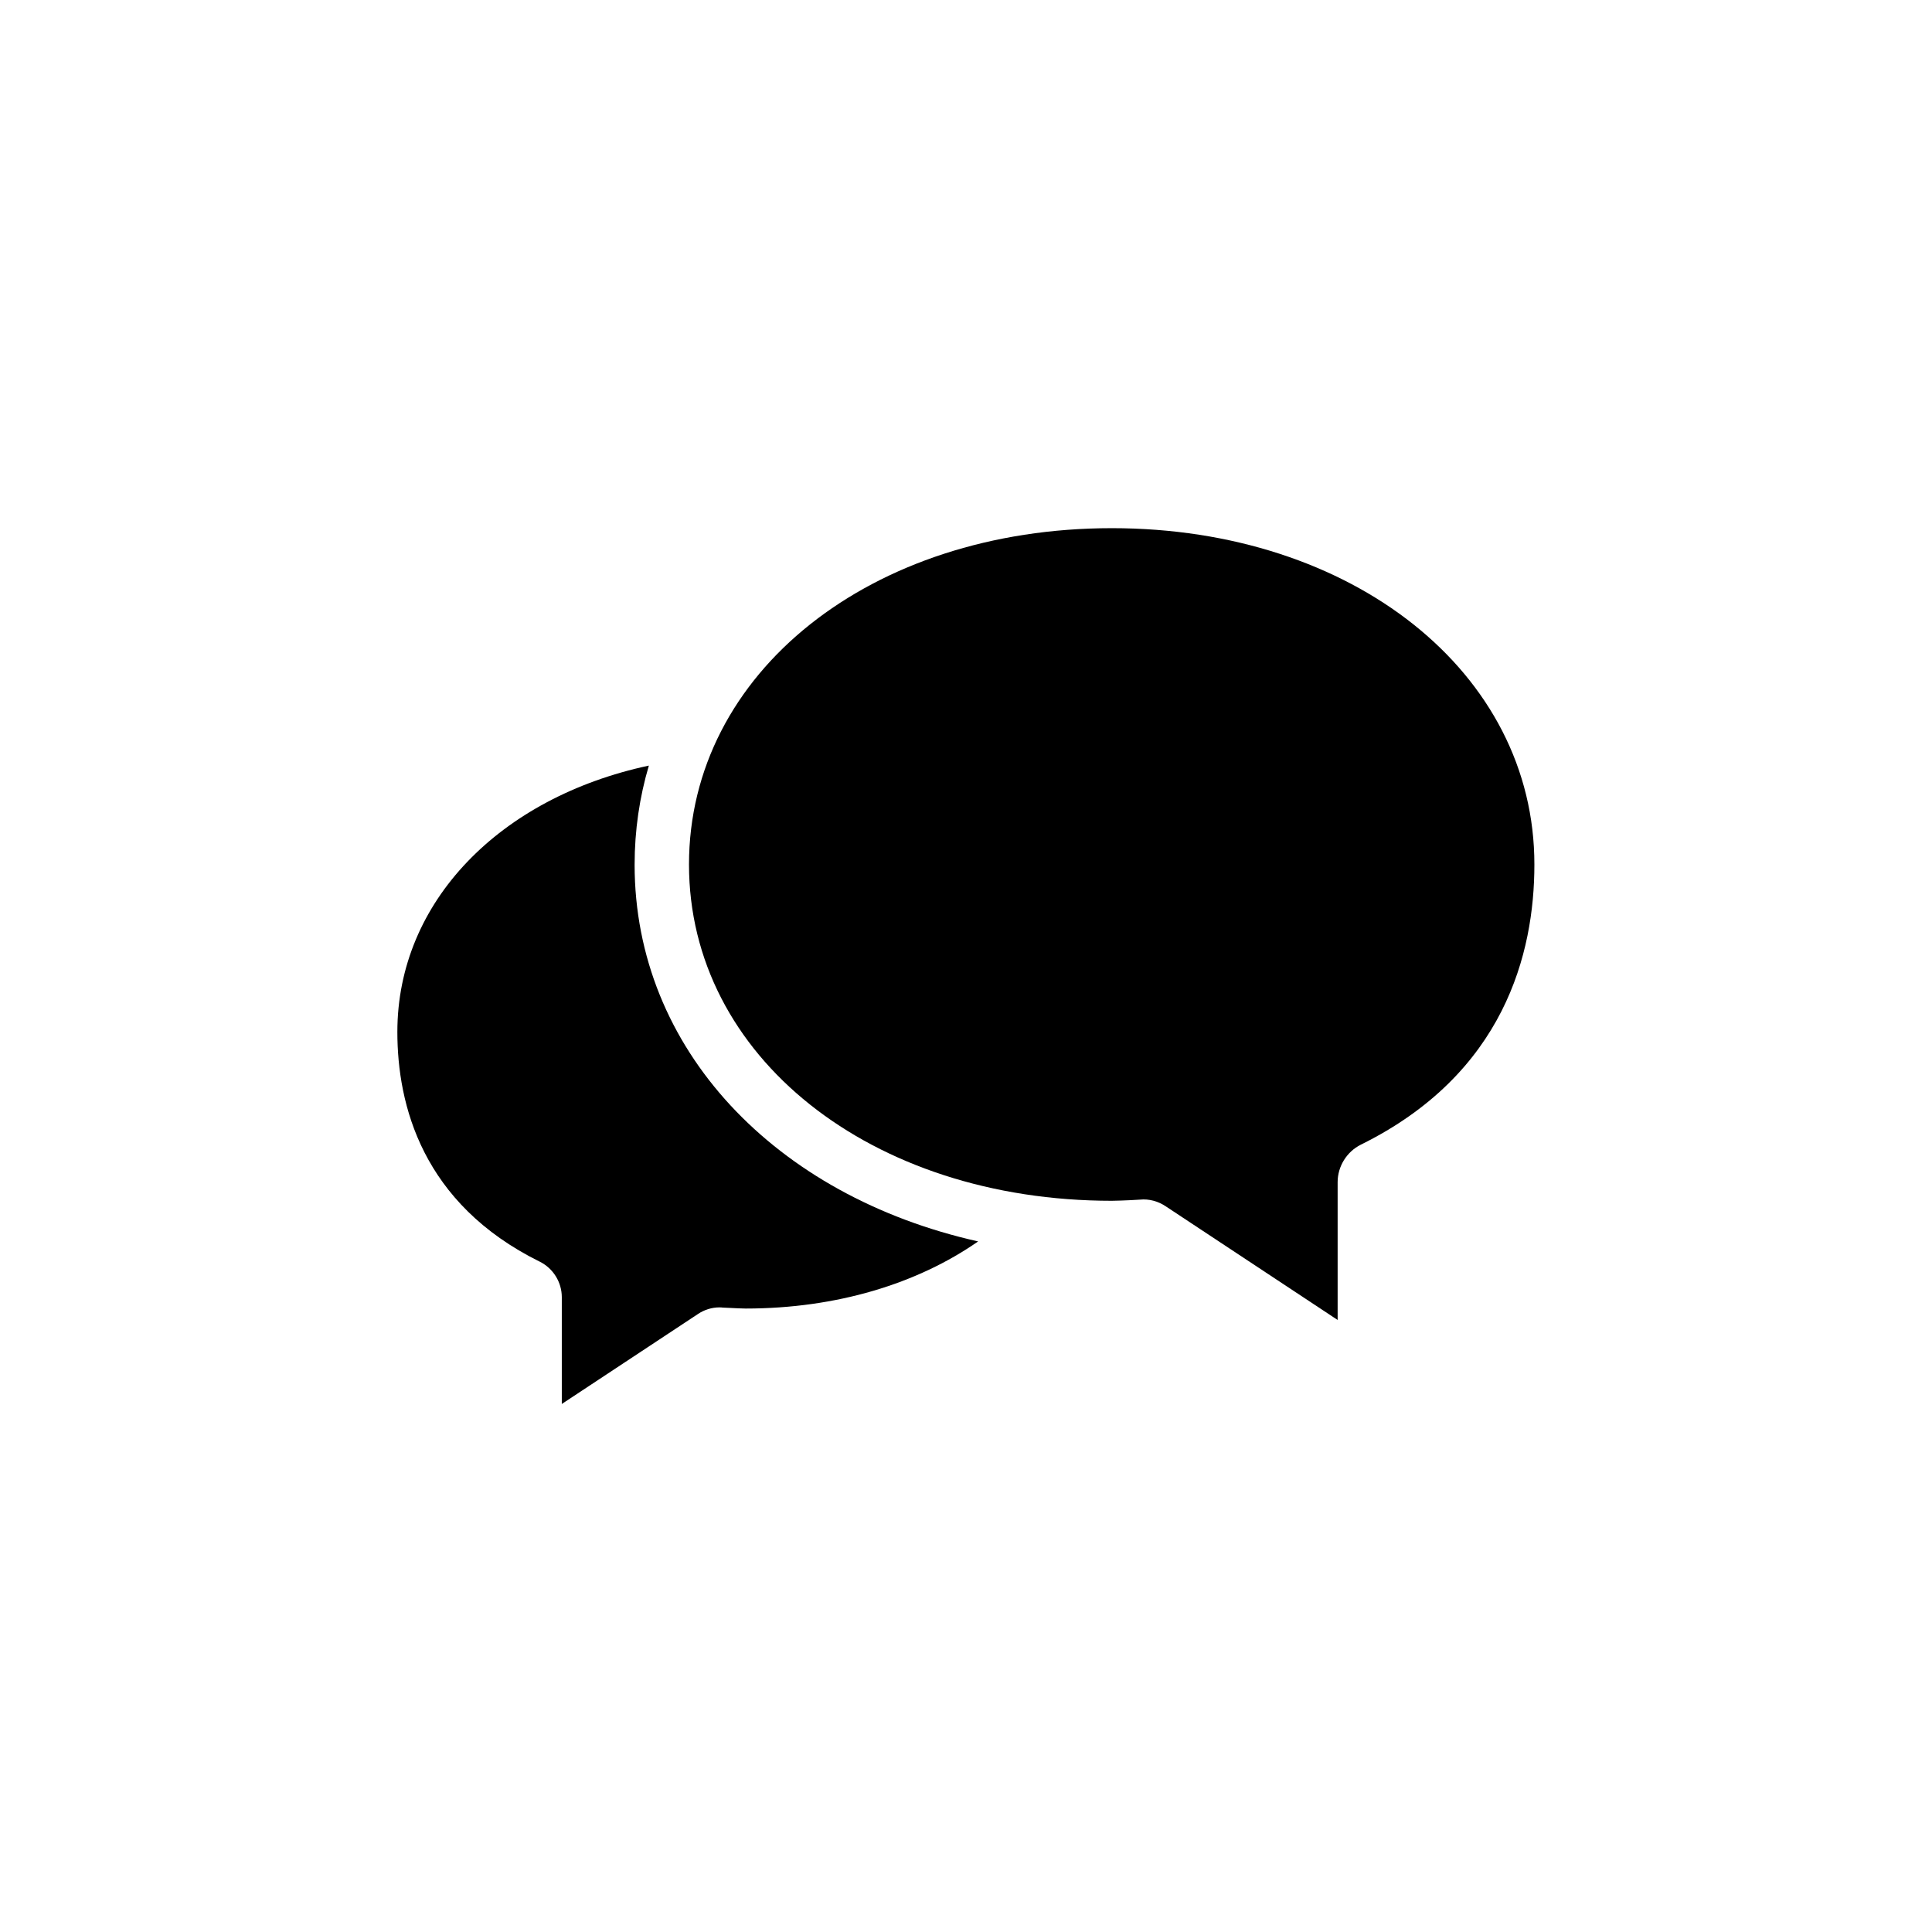
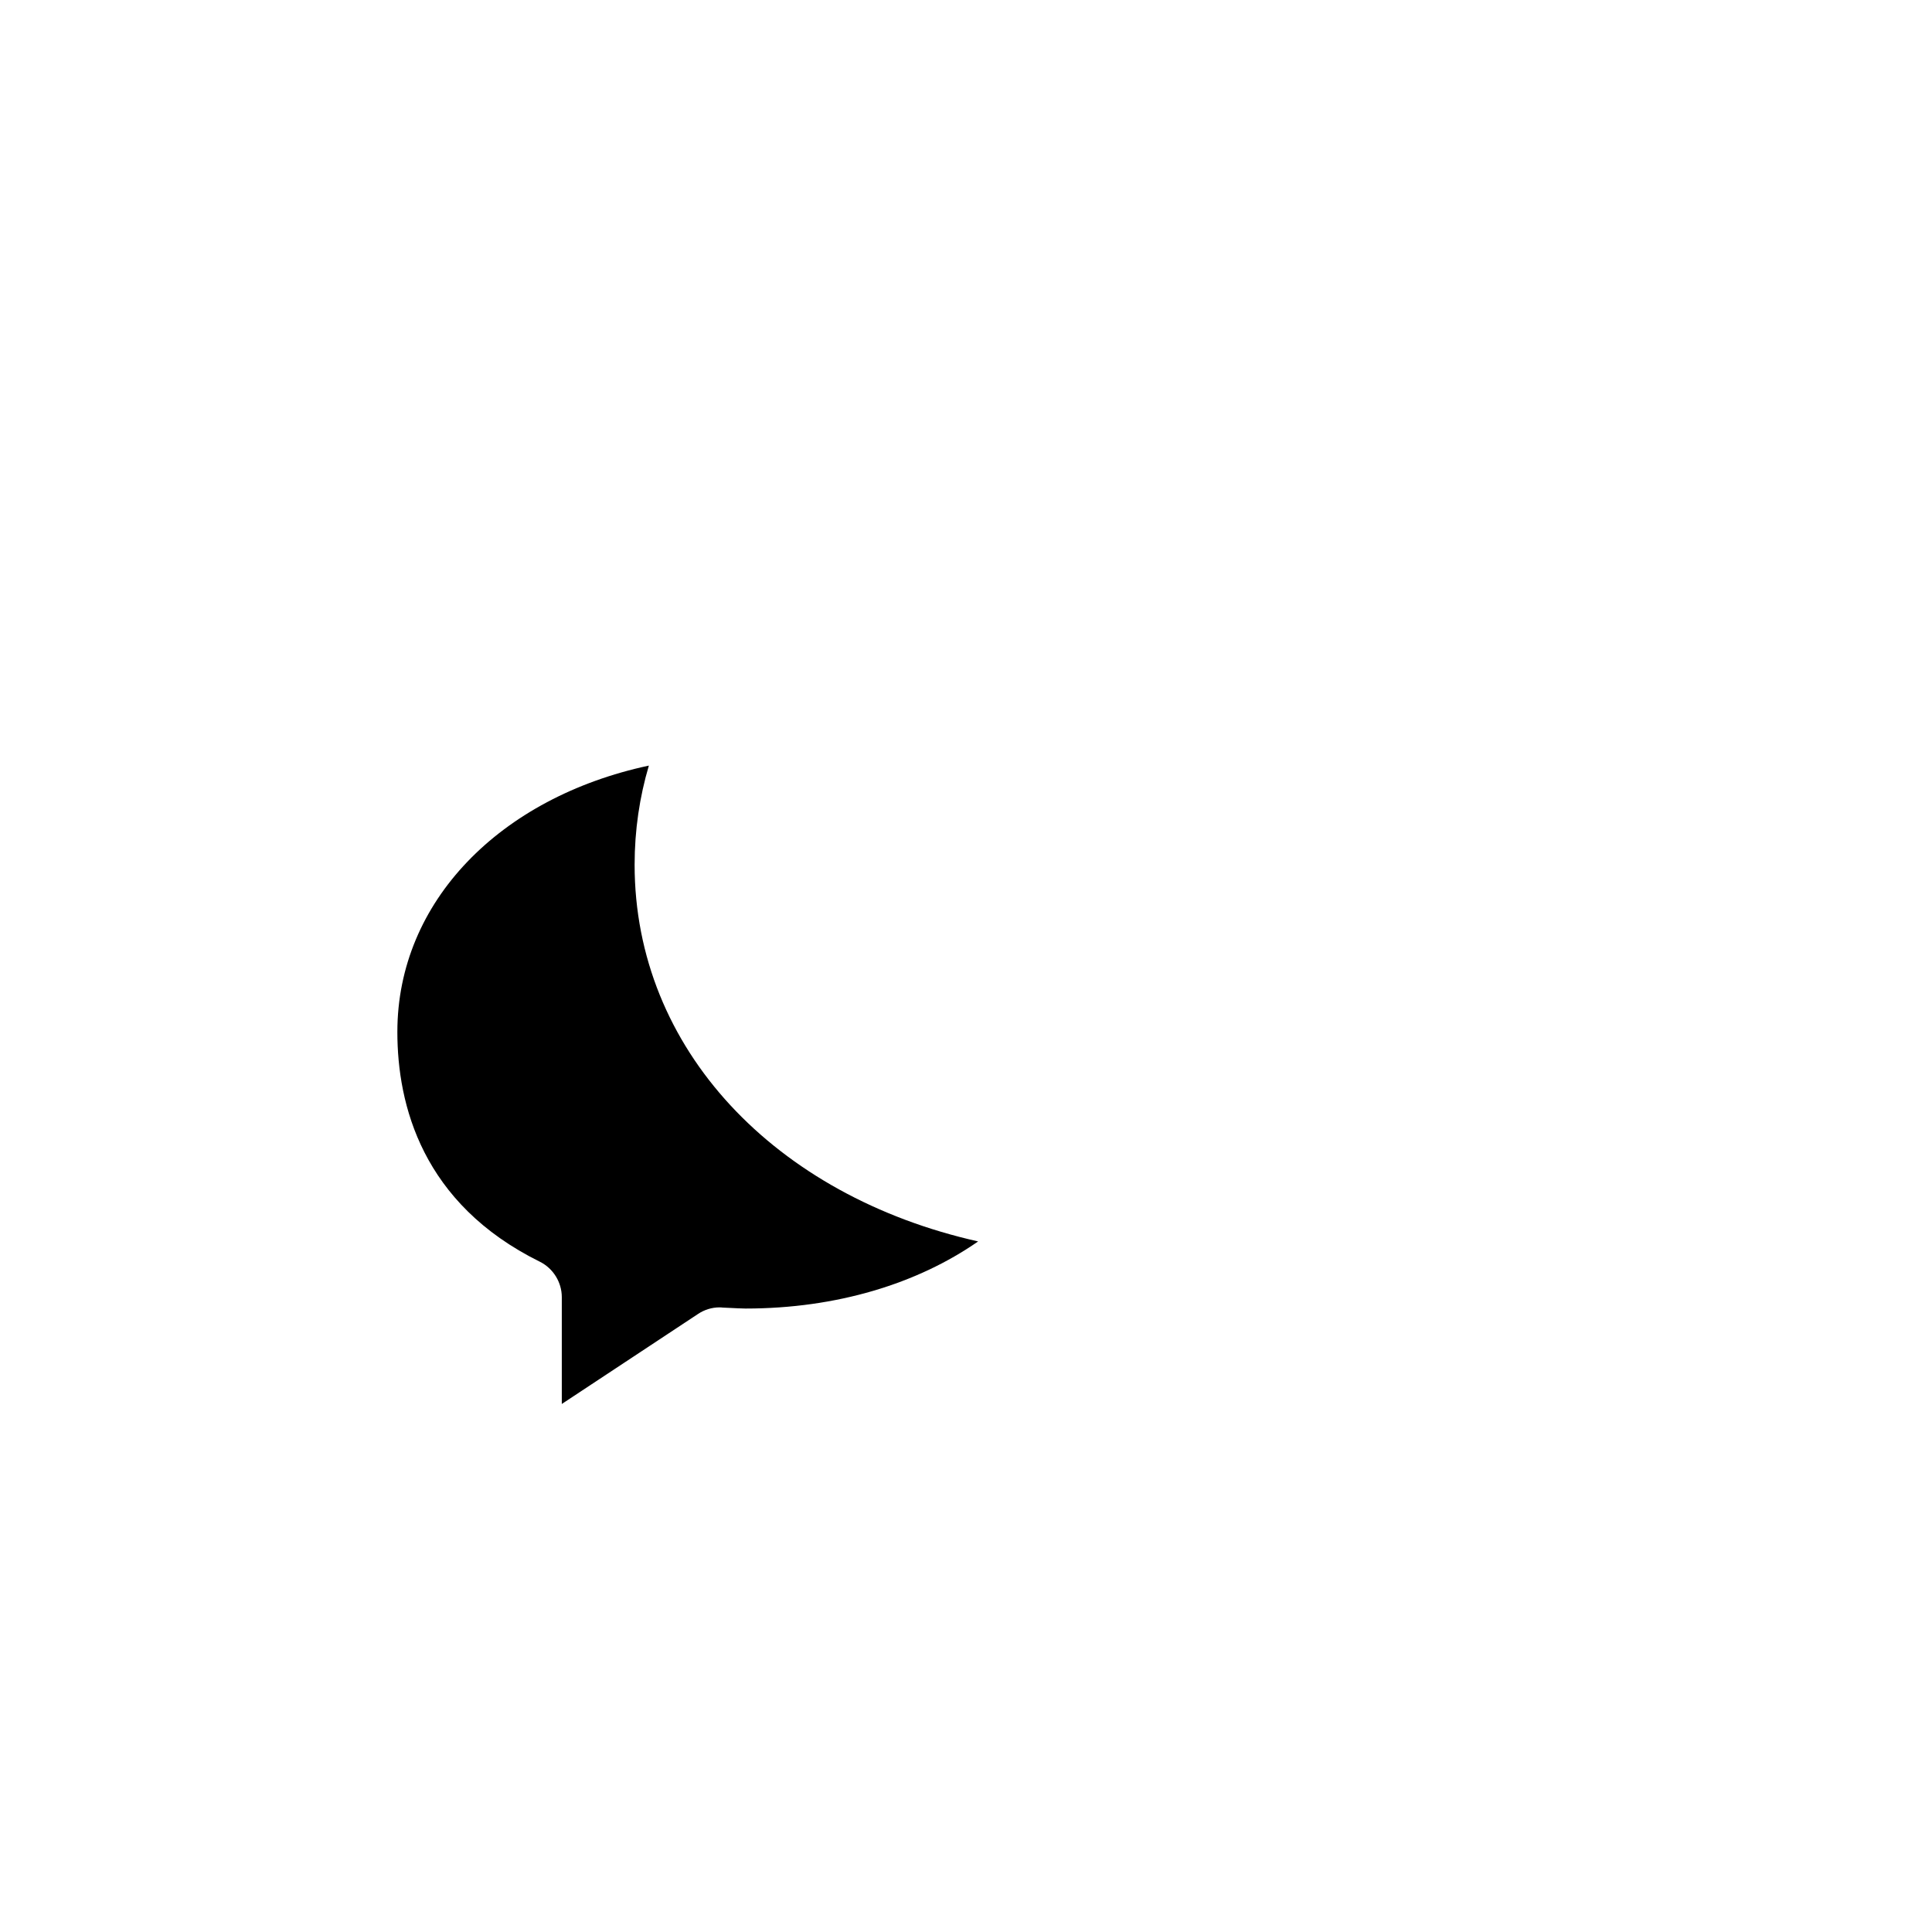
<svg xmlns="http://www.w3.org/2000/svg" fill="#000000" width="800px" height="800px" version="1.1" viewBox="144 144 512 512">
  <g>
-     <path d="m438.64 283.97c-63.883 0-112.05 38.34-112.05 89.125 0 50.836 48.164 89.125 112.05 89.125 1.562 0 3.125-0.102 4.684-0.152l2.769-0.152c2.367-0.25 4.836 0.402 6.902 1.812l45.492 30.078v-36.527c0-4.18 2.418-8.062 6.144-9.926 38.039-18.793 45.996-50.734 45.996-74.211 0.059-50.832-48.105-89.172-111.99-89.172z" />
    <path d="m312.18 373.14c0-9.117 1.309-17.938 3.777-26.25-39.348 8.414-66.652 35.973-66.652 70.582 0 19.297 6.551 45.492 37.785 60.91 3.527 1.762 5.793 5.441 5.793 9.371v28.312l36.074-23.832c1.715-1.16 3.727-1.762 5.691-1.762 0.301 0 0.605 0 0.855 0.051l2.215 0.102c1.309 0.051 2.57 0.152 3.879 0.152 24.133 0 45.543-6.602 61.617-17.785-53.703-12.035-91.035-50.93-91.035-99.852z" />
  </g>
</svg>